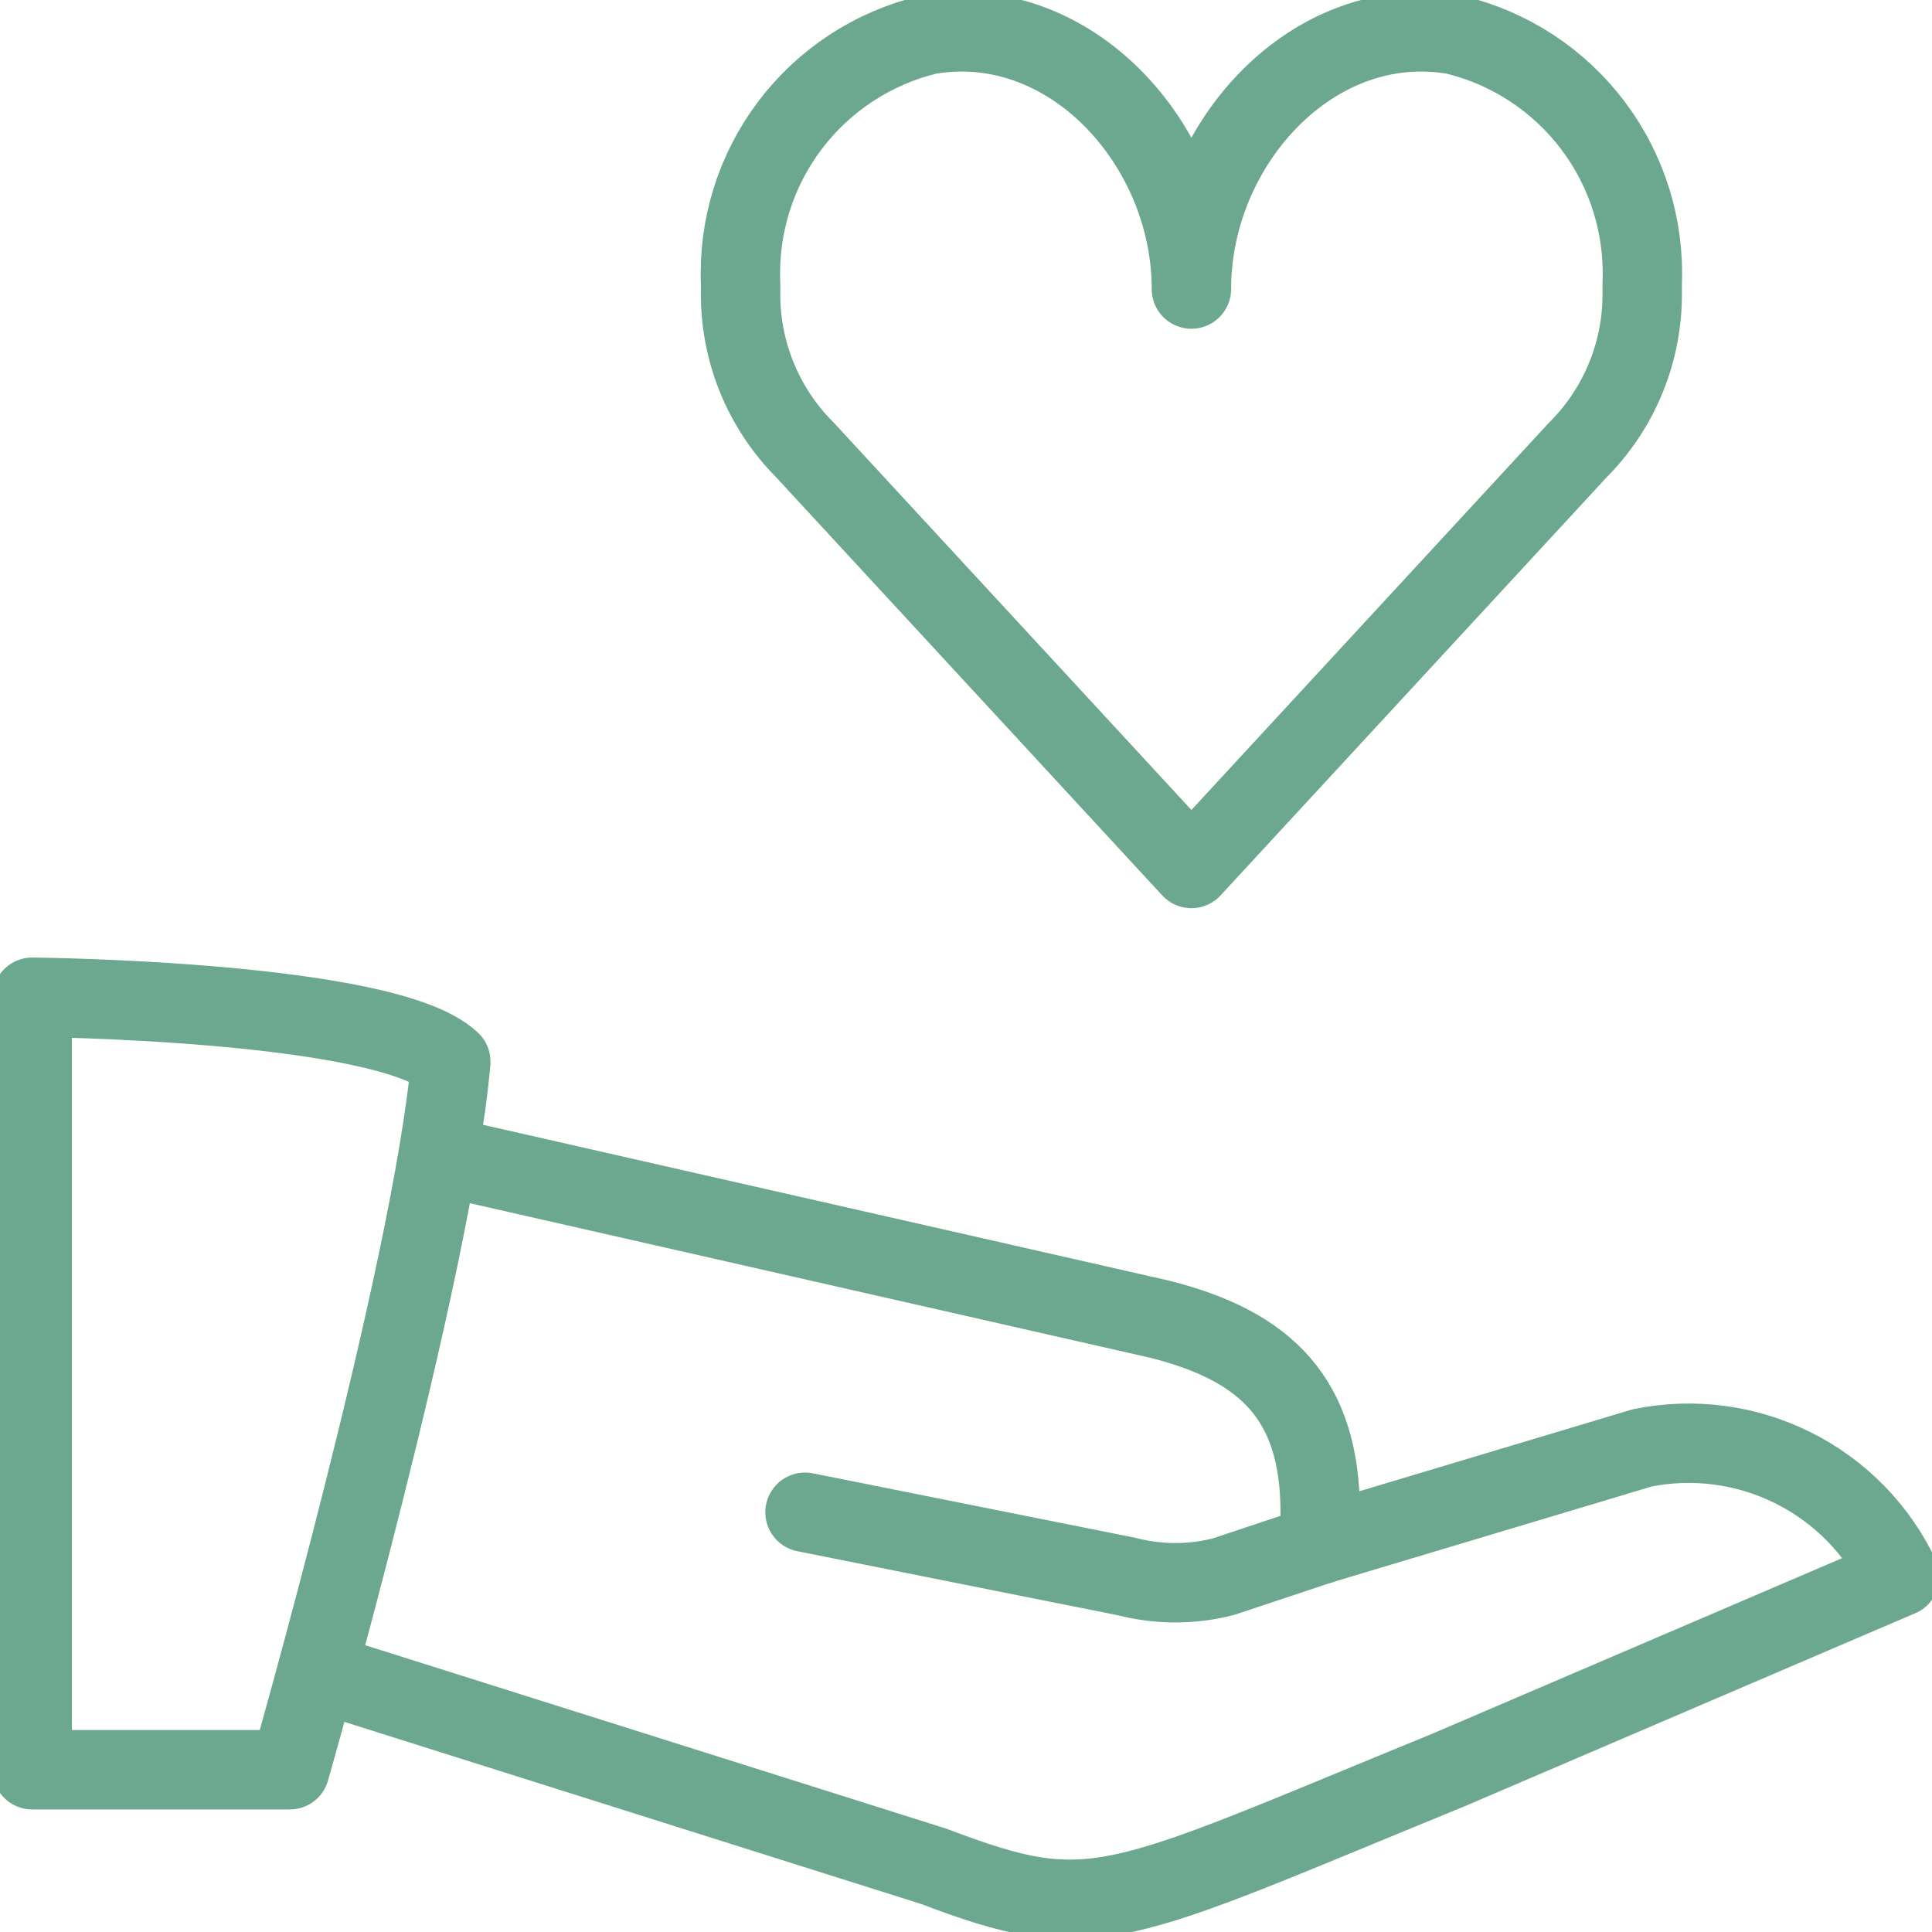
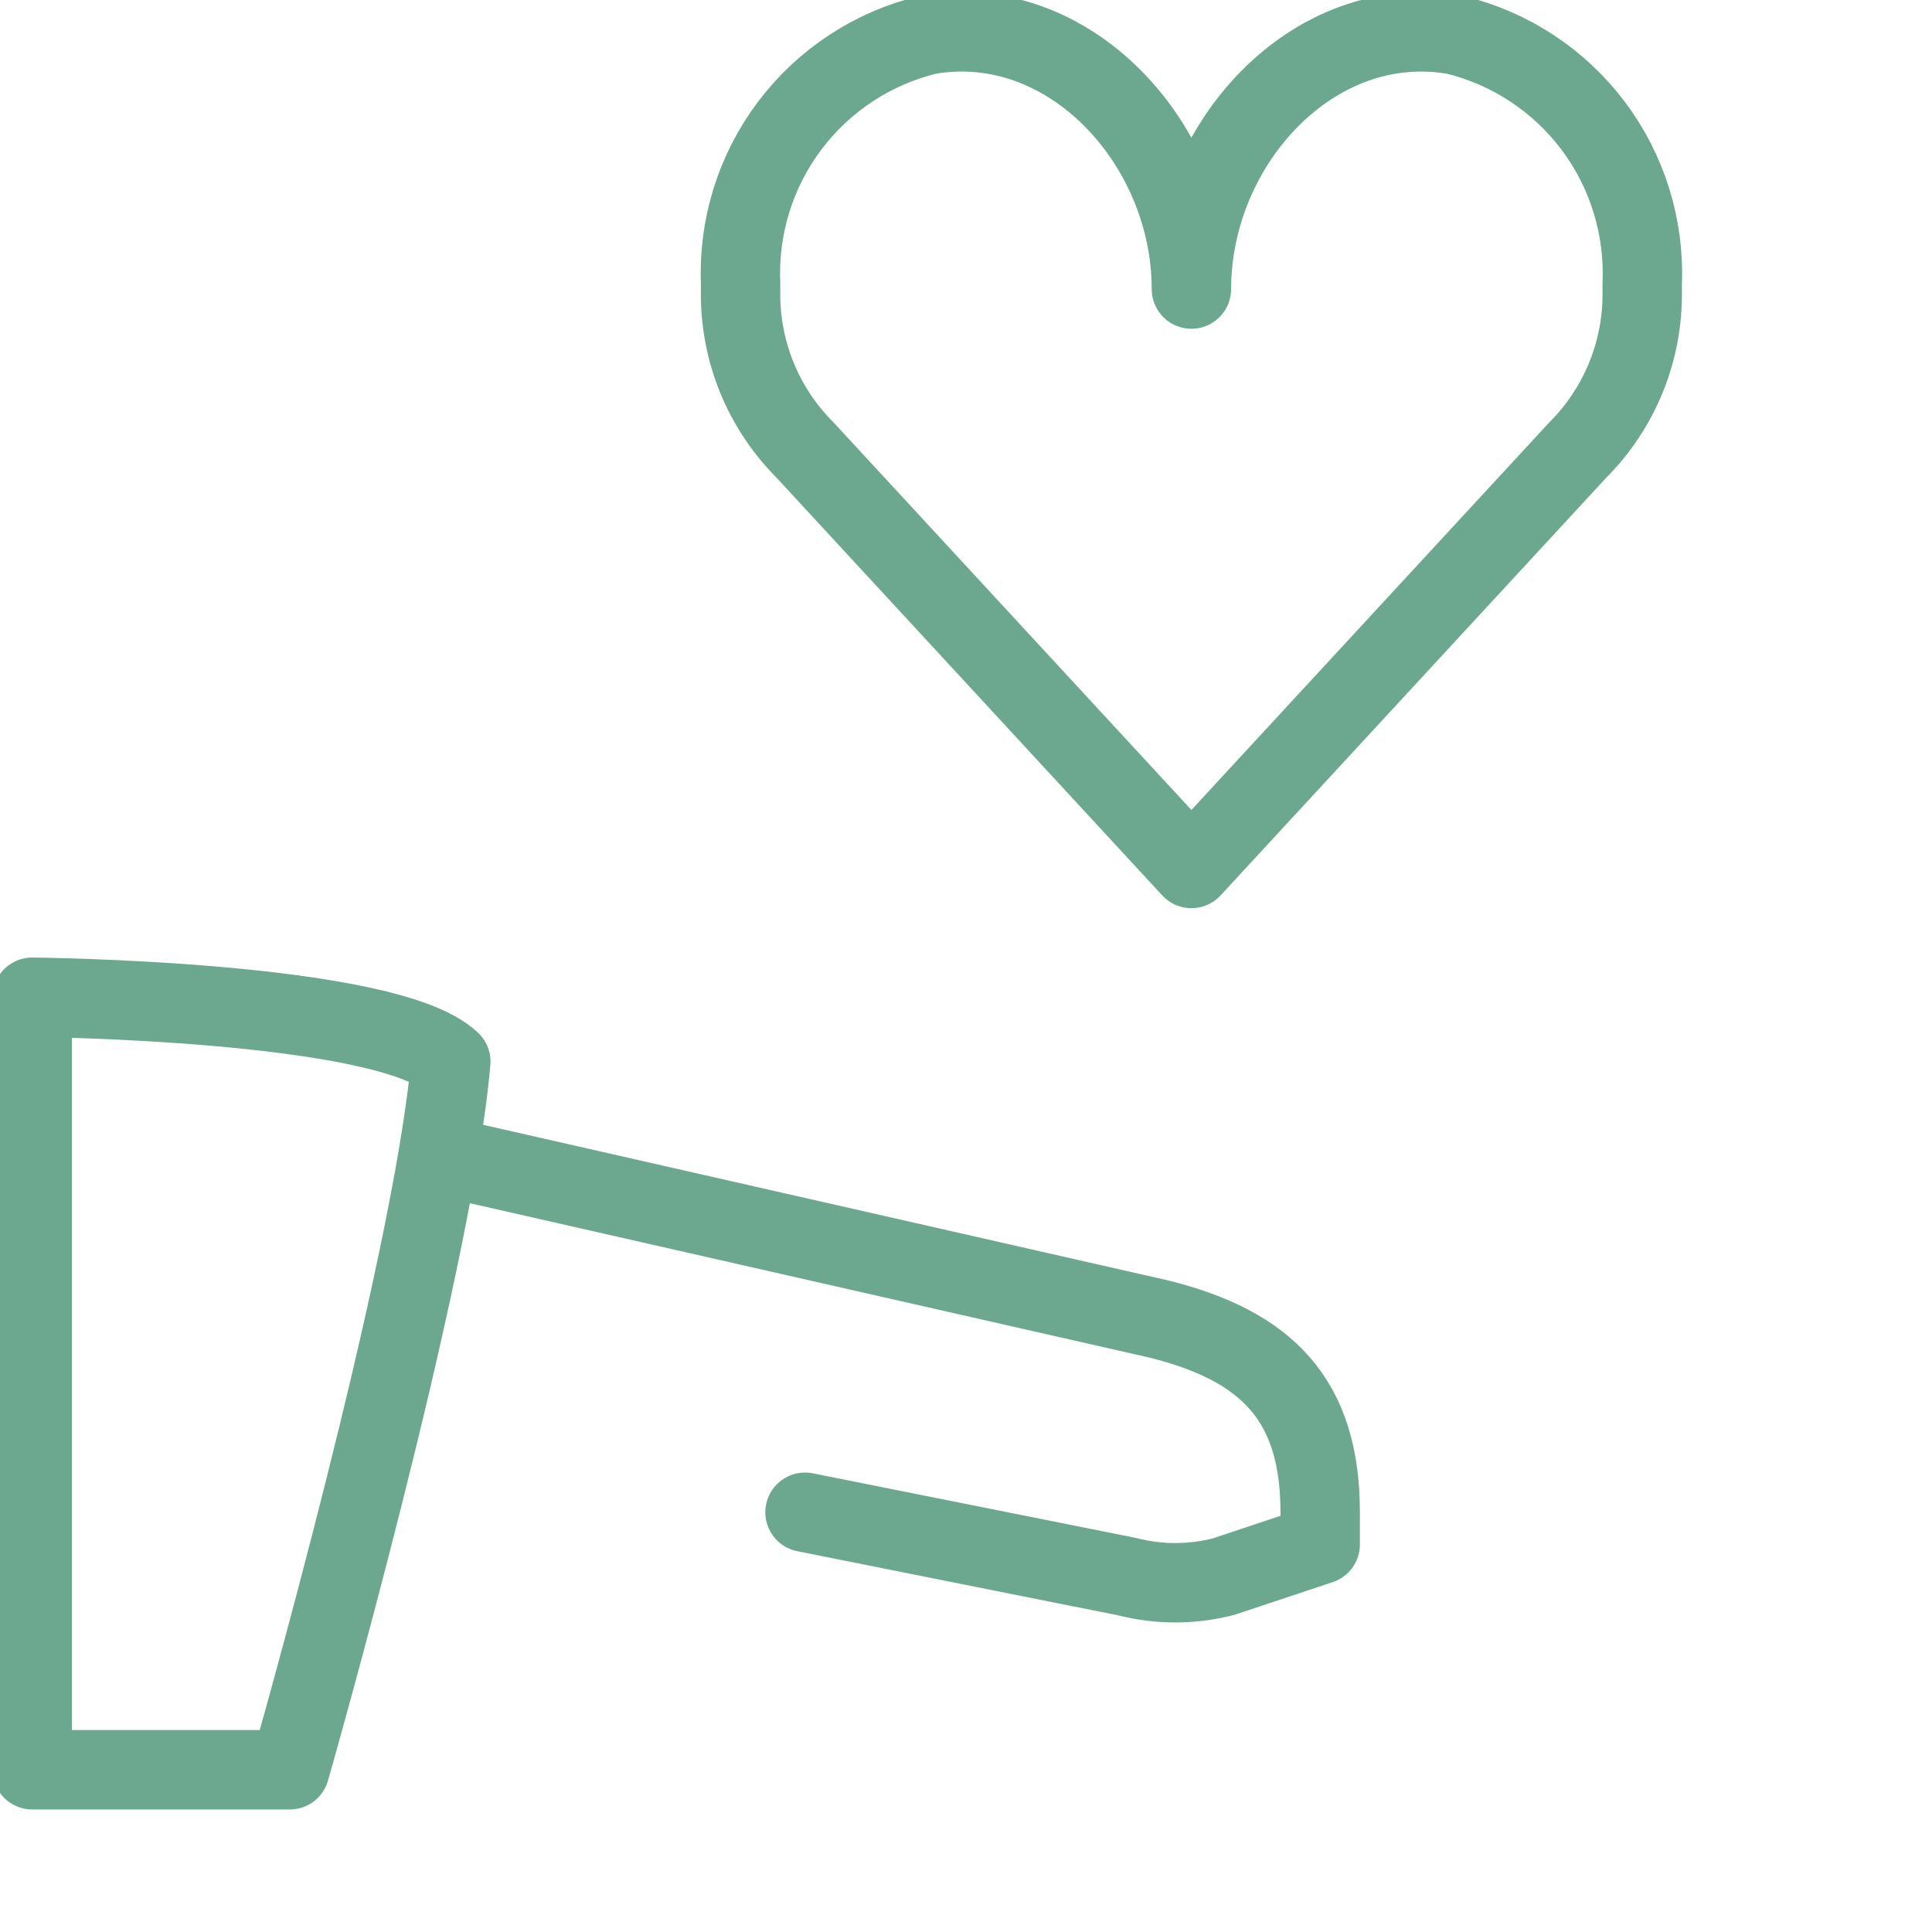
<svg xmlns="http://www.w3.org/2000/svg" width="73" height="73" viewBox="0 0 73 73" fill="none">
  <g clip-path="url(#clip0_216_3353)">
    <path d="M45.017 10.922C45.017 5.425 40.393 0.389 35.064 1.314C32.98 1.818 31.134 3.03 29.843 4.742C28.552 6.454 27.895 8.561 27.983 10.703V10.995C27.966 12.108 28.172 13.214 28.59 14.246C29.008 15.278 29.629 16.216 30.416 17.003L45.017 32.815L59.617 17.003C60.404 16.216 61.025 15.278 61.443 14.246C61.861 13.214 62.067 12.108 62.05 10.995V10.703C62.138 8.561 61.481 6.454 60.19 4.742C58.899 3.03 57.053 1.818 54.969 1.314C49.64 0.389 45.017 5.425 45.017 10.922Z" stroke="#6CA88F" stroke-width="3" stroke-linecap="round" stroke-linejoin="round" />
    <path d="M1.217 66.87H10.95C10.95 66.87 16.352 47.994 17.033 40.112C14.6 37.801 1.217 37.68 1.217 37.68V66.87Z" stroke="#6CA88F" stroke-width="3" stroke-linecap="round" stroke-linejoin="round" />
-     <path d="M49.883 58.356L62.05 54.708C63.983 54.316 65.991 54.582 67.755 55.464C69.519 56.345 70.937 57.792 71.783 59.573V59.573L54.75 66.87C41.975 72.1 41.367 72.83 35.283 70.519L12.167 63.221" stroke="#6CA88F" stroke-width="3" stroke-linecap="round" stroke-linejoin="round" />
    <path d="M17.033 43.761L43.8 49.842C47.888 50.864 49.883 52.907 49.883 57.14V58.356L46.233 59.572C45.036 59.881 43.78 59.881 42.583 59.572L30.417 57.14" stroke="#6CA88F" stroke-width="3" stroke-linecap="round" stroke-linejoin="round" />
  </g>
  <defs>
    <clipPath id="clip0_216_3353">
      <rect width="73" height="73" fill="white" />
    </clipPath>
  </defs>
</svg>